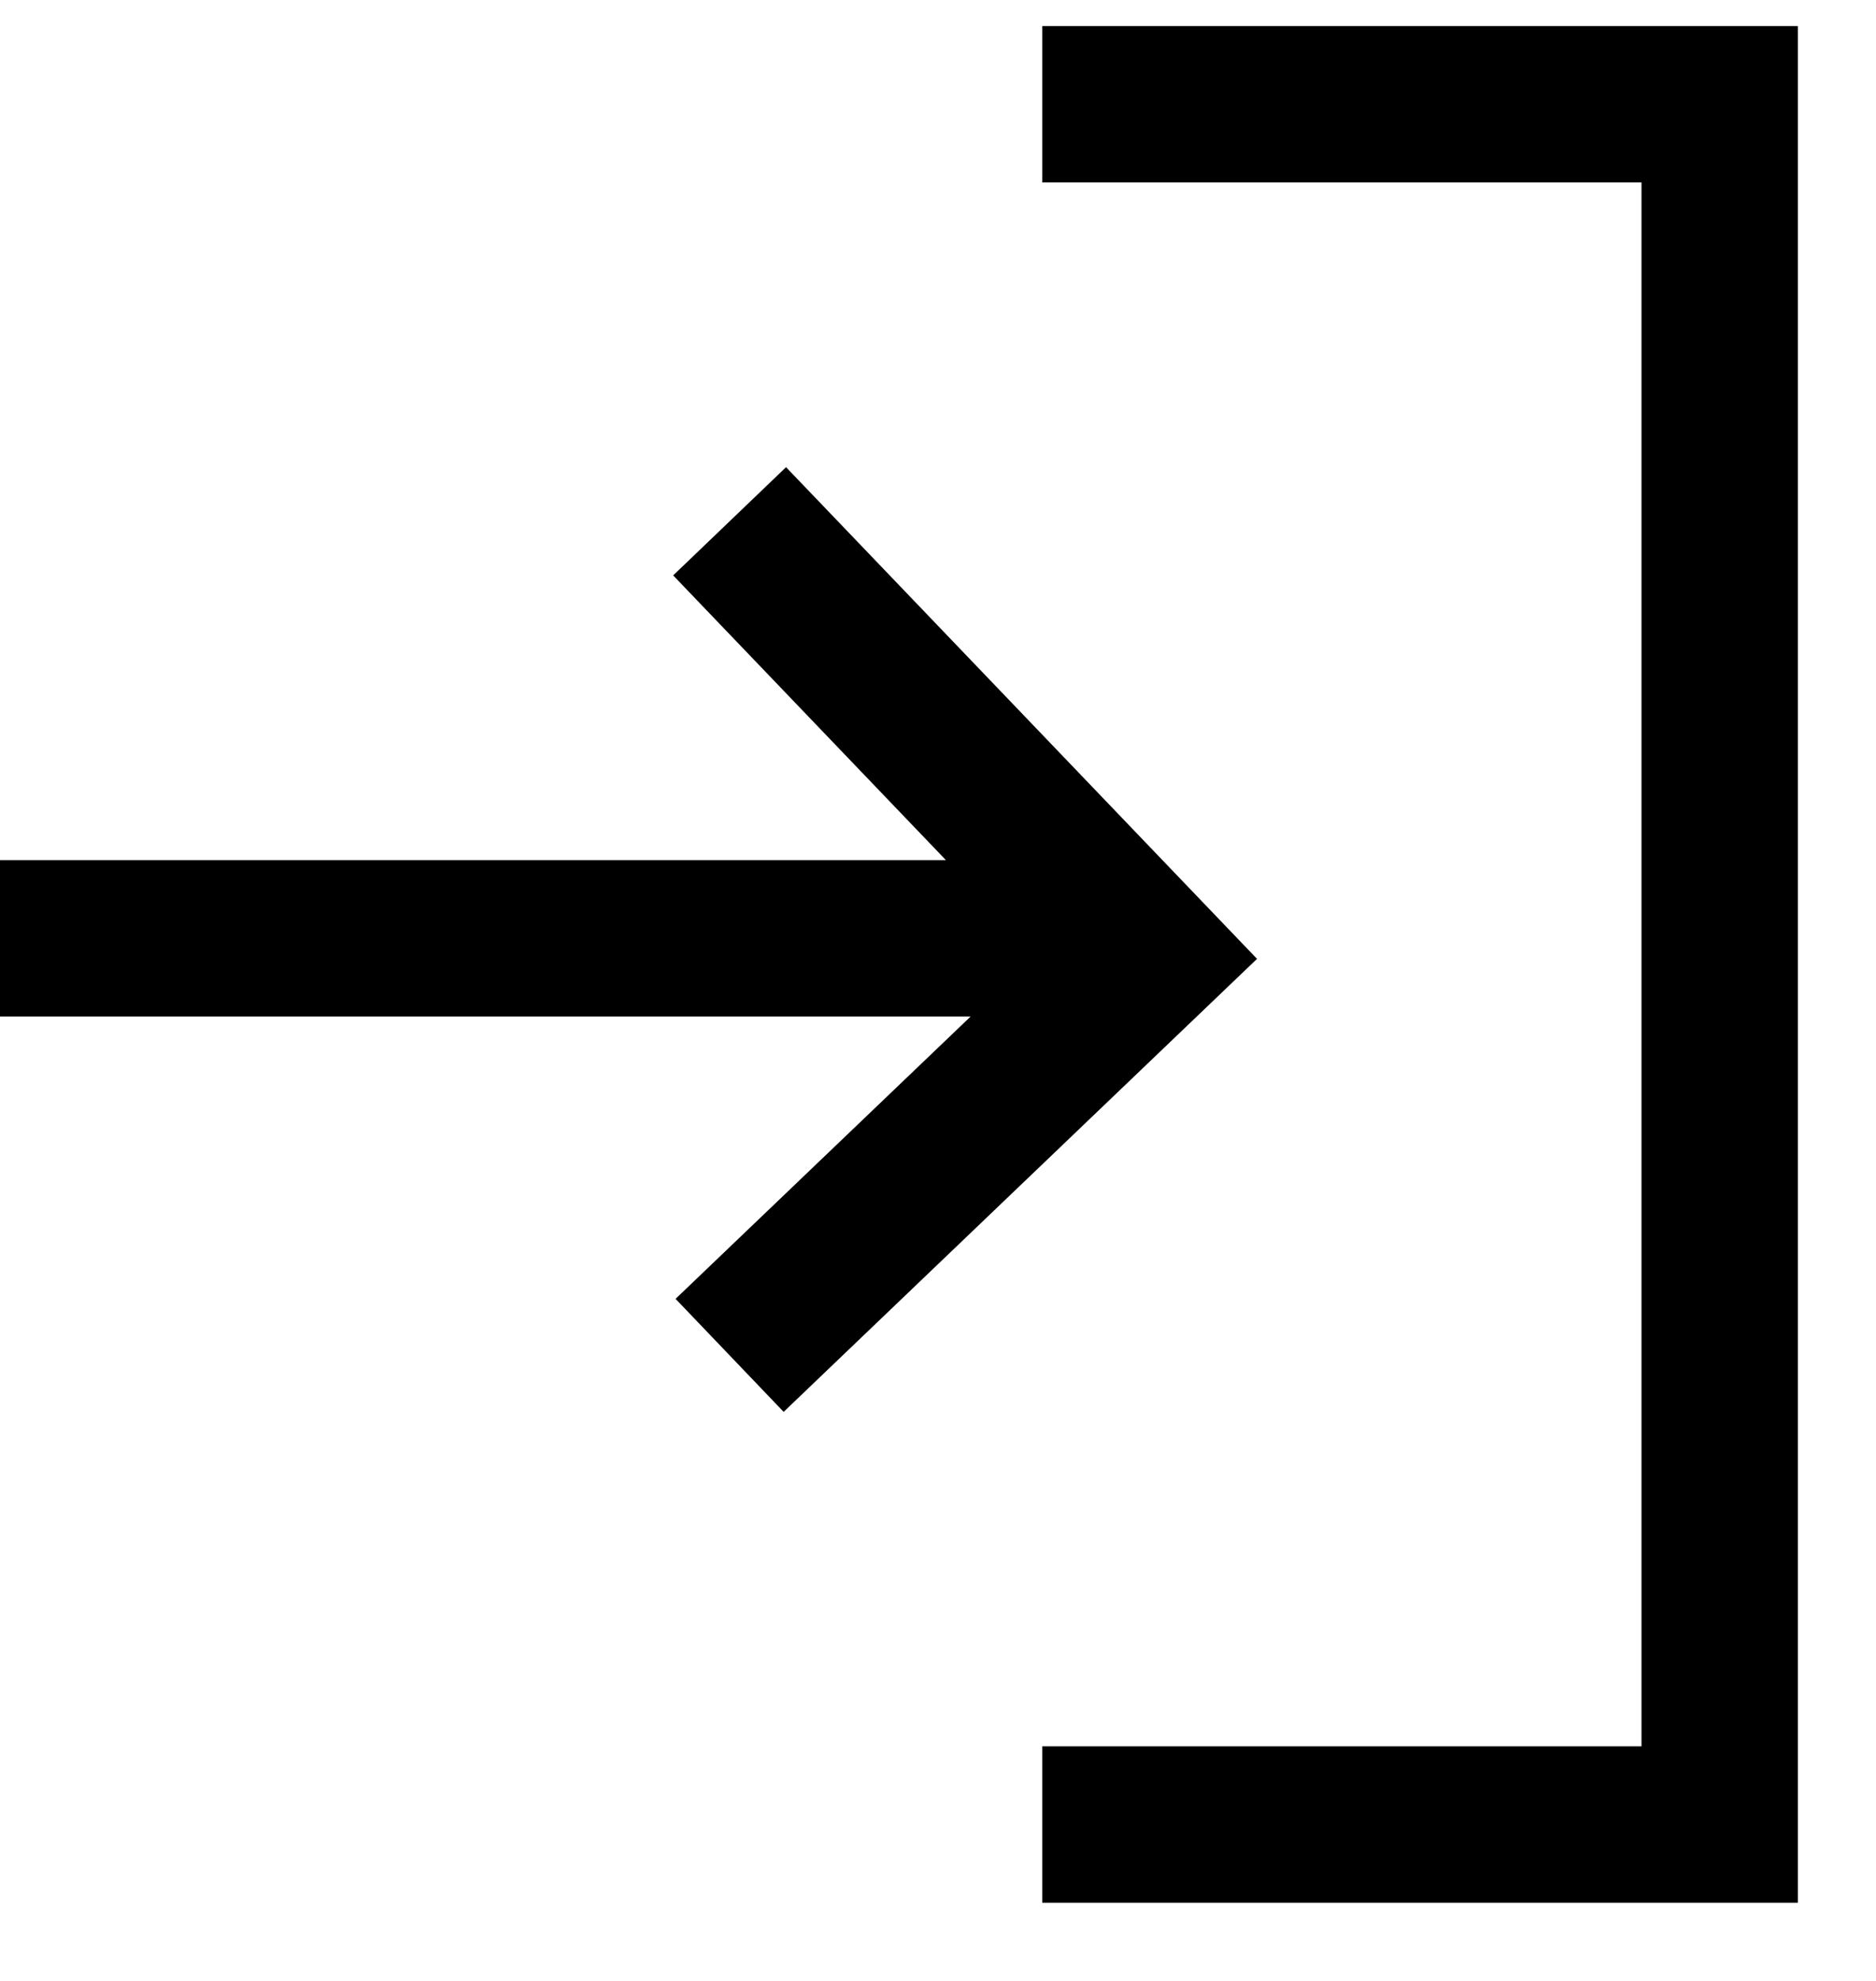
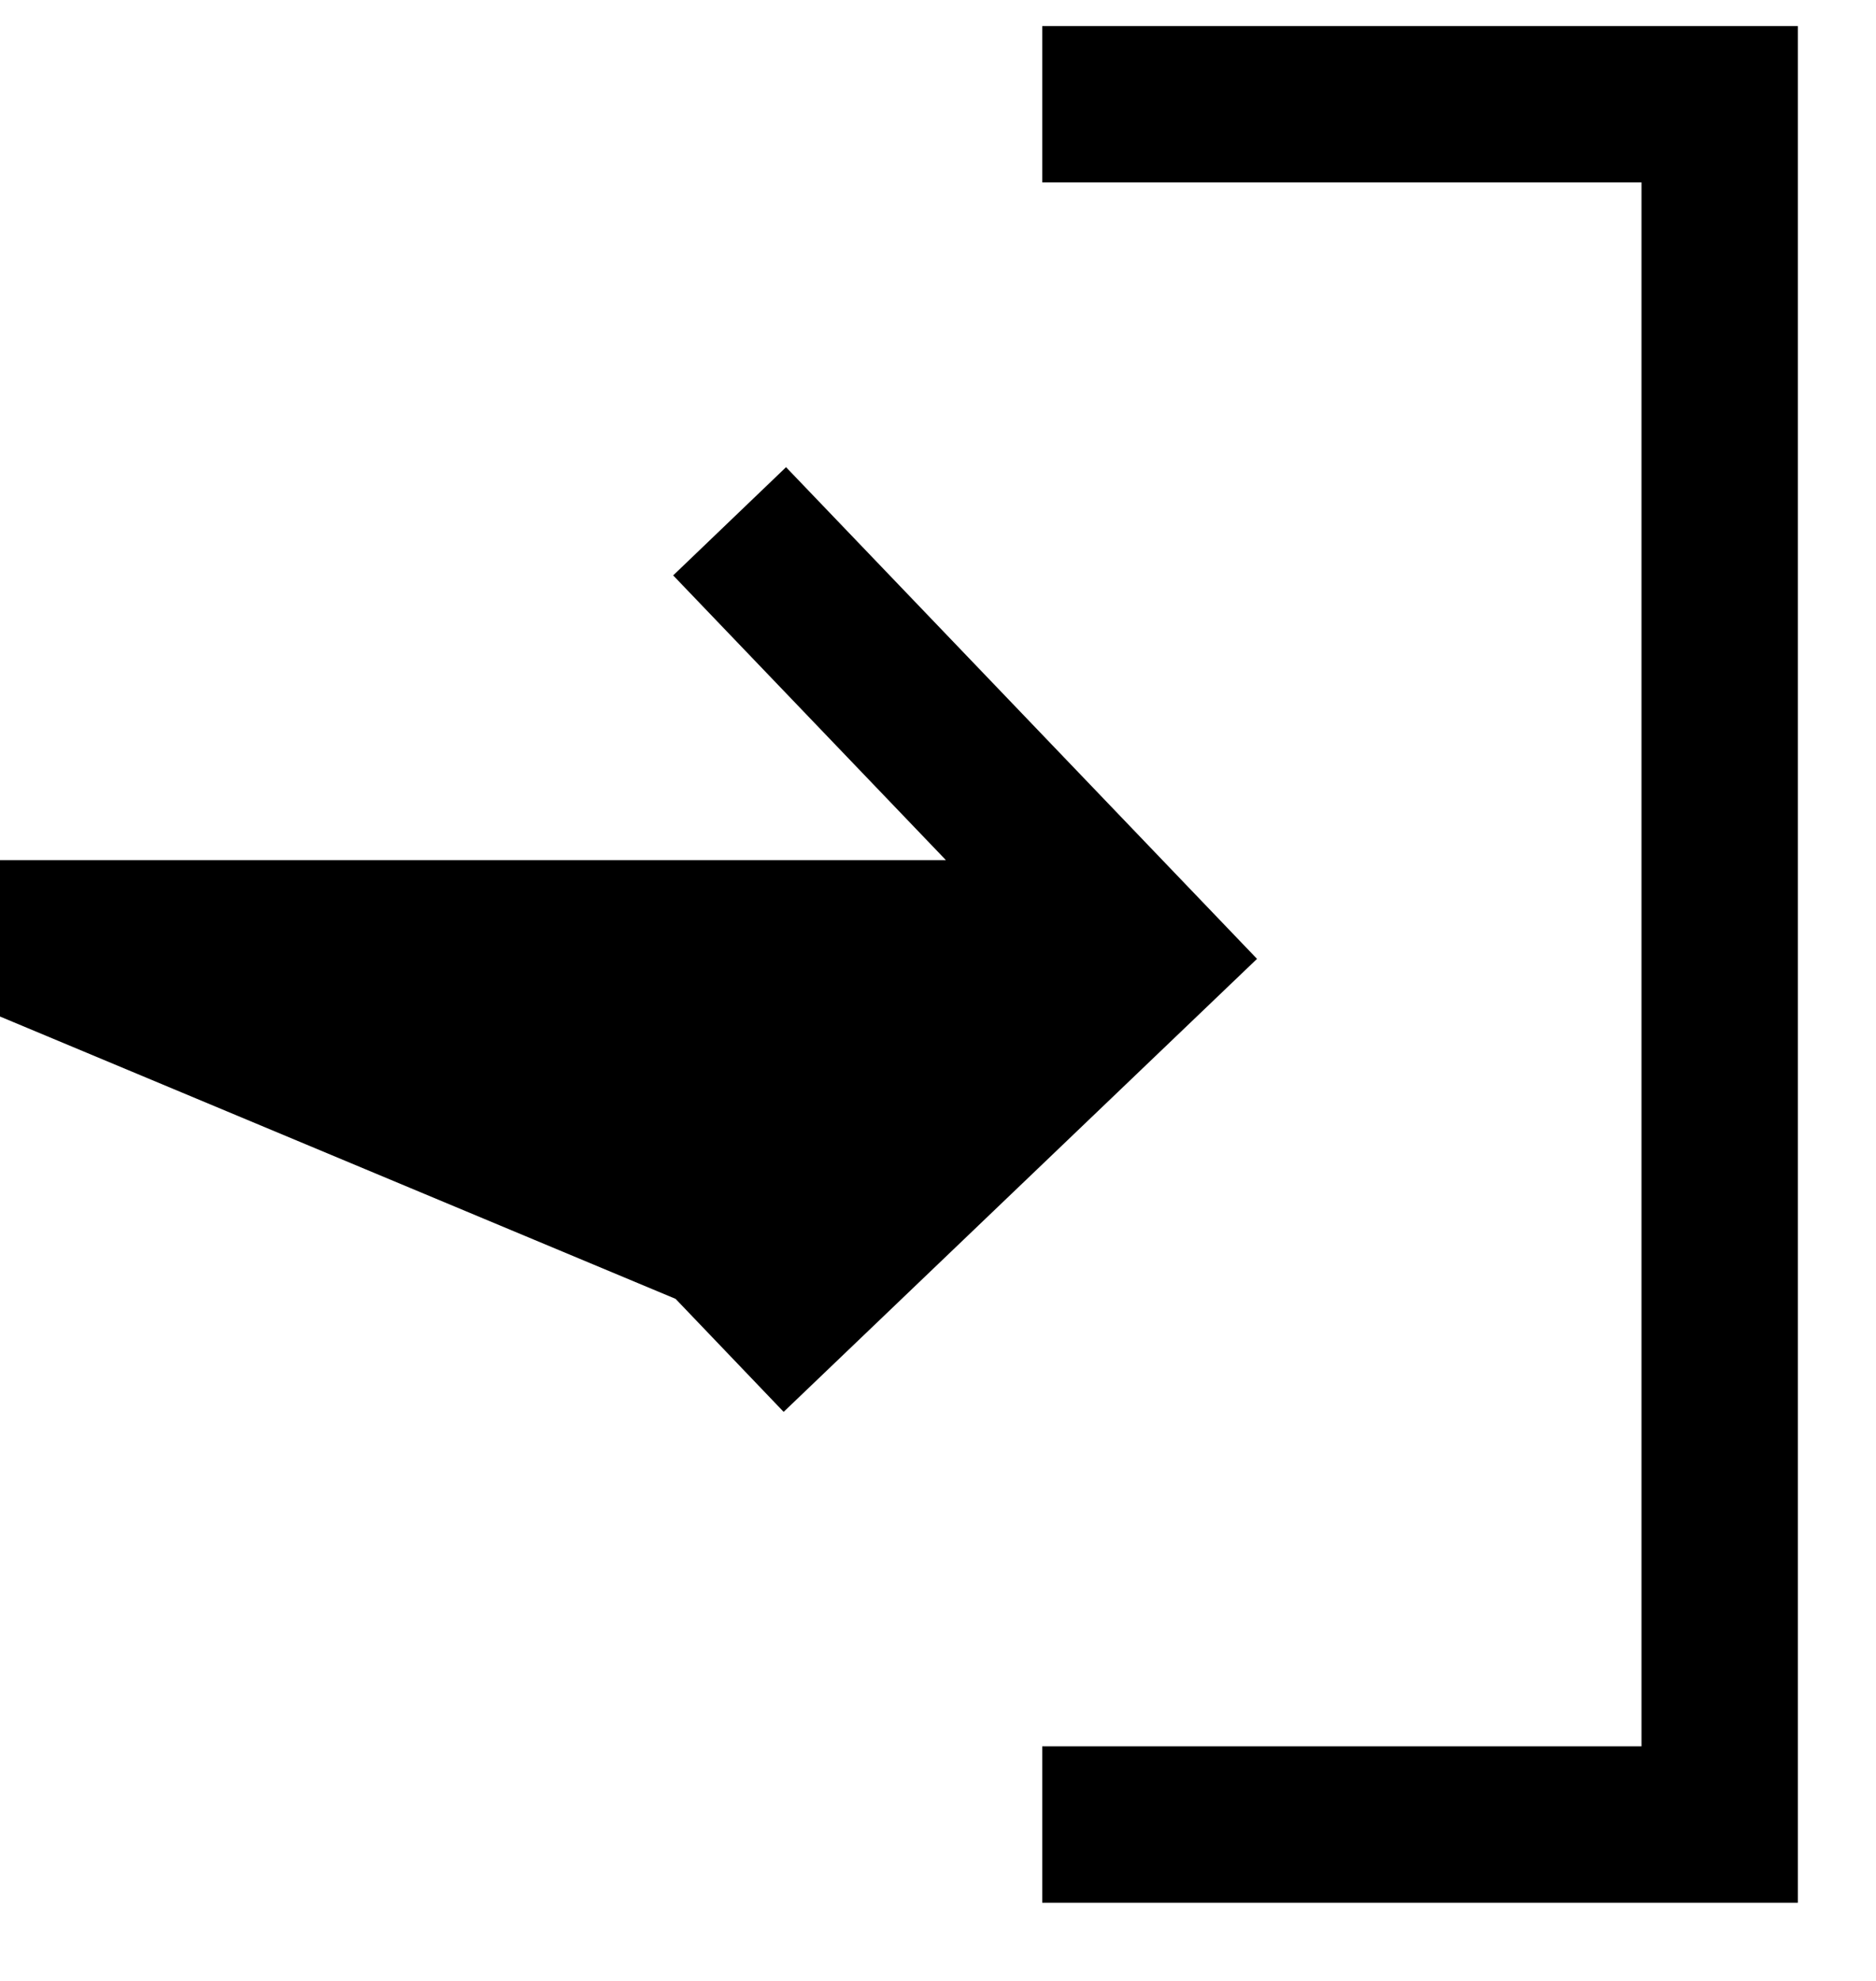
<svg xmlns="http://www.w3.org/2000/svg" width="18" height="19" viewBox="0 0 18 19" fill="none">
-   <path fill-rule="evenodd" clip-rule="evenodd" d="M10 1.75H15.75V16.75H10V18.25H17.25V0.25H10V1.75ZM0 9.75H9.313L6.482 12.458L7.519 13.542L12.061 9.197L7.542 4.481L6.459 5.519L9.076 8.25H0V9.75Z" fill="currentColor" />
+   <path fill-rule="evenodd" clip-rule="evenodd" d="M10 1.75H15.75V16.75H10V18.25H17.25V0.25H10V1.75ZM0 9.75L6.482 12.458L7.519 13.542L12.061 9.197L7.542 4.481L6.459 5.519L9.076 8.25H0V9.75Z" fill="currentColor" />
</svg>